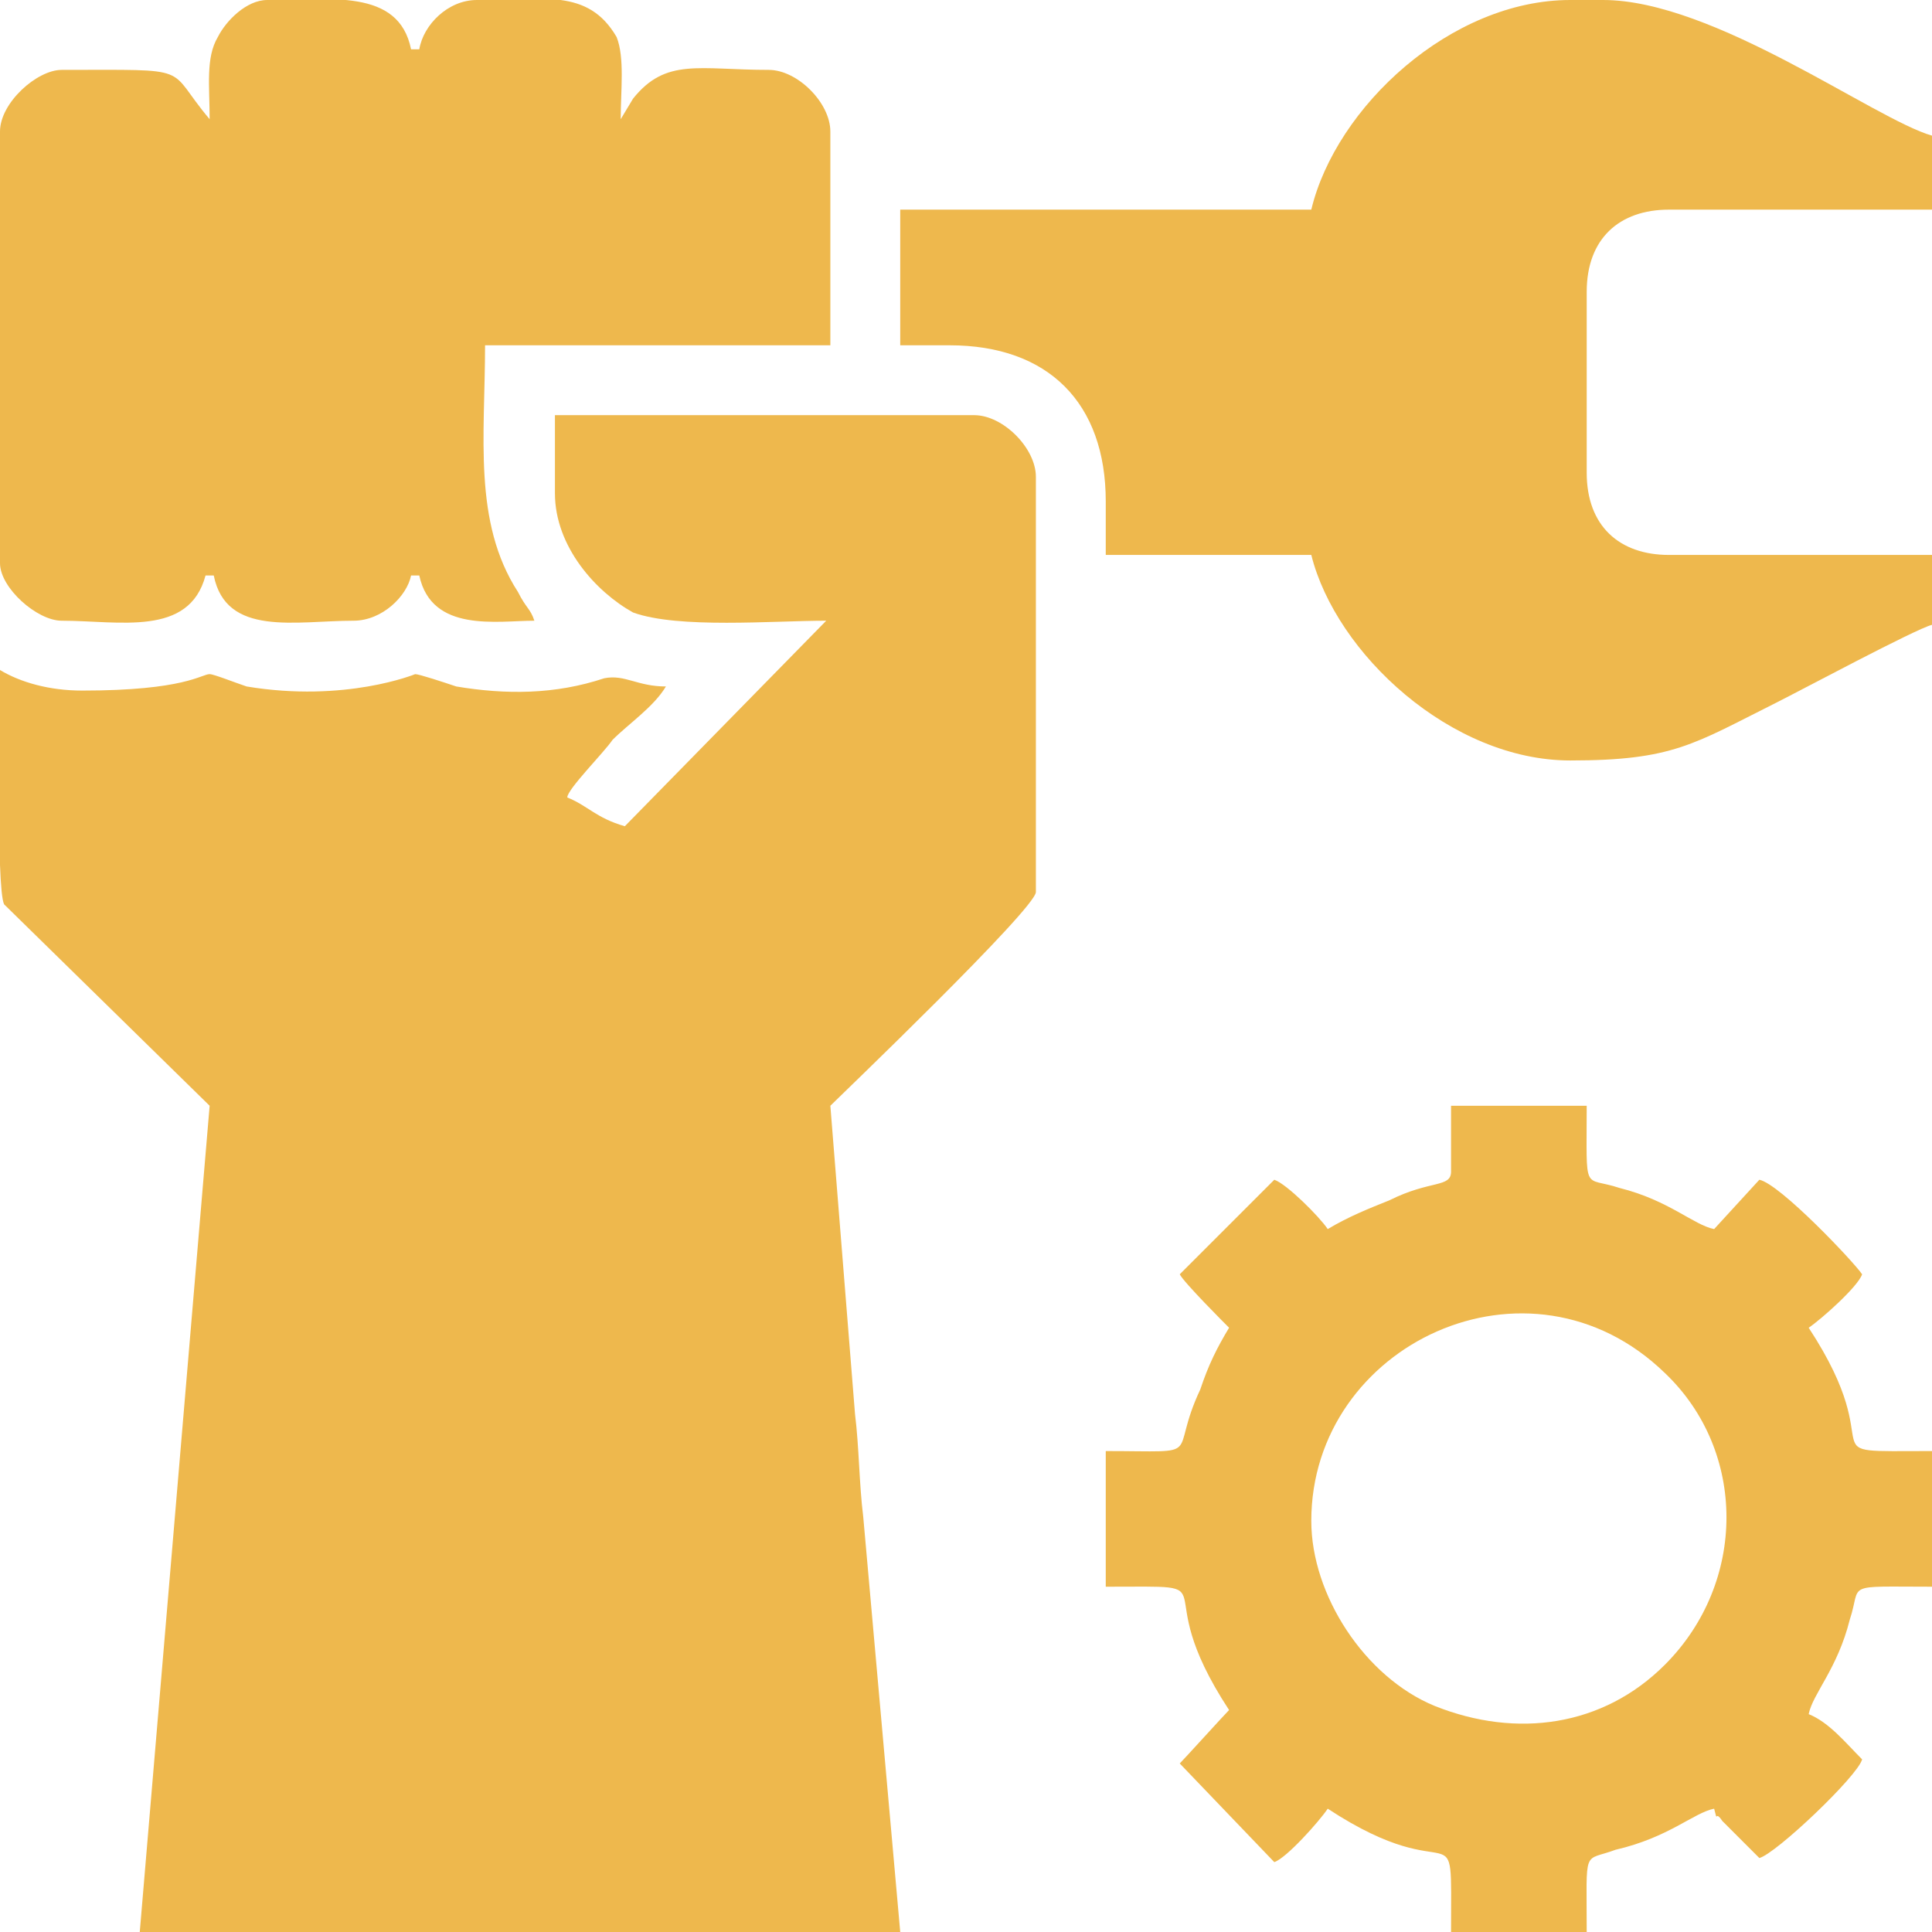
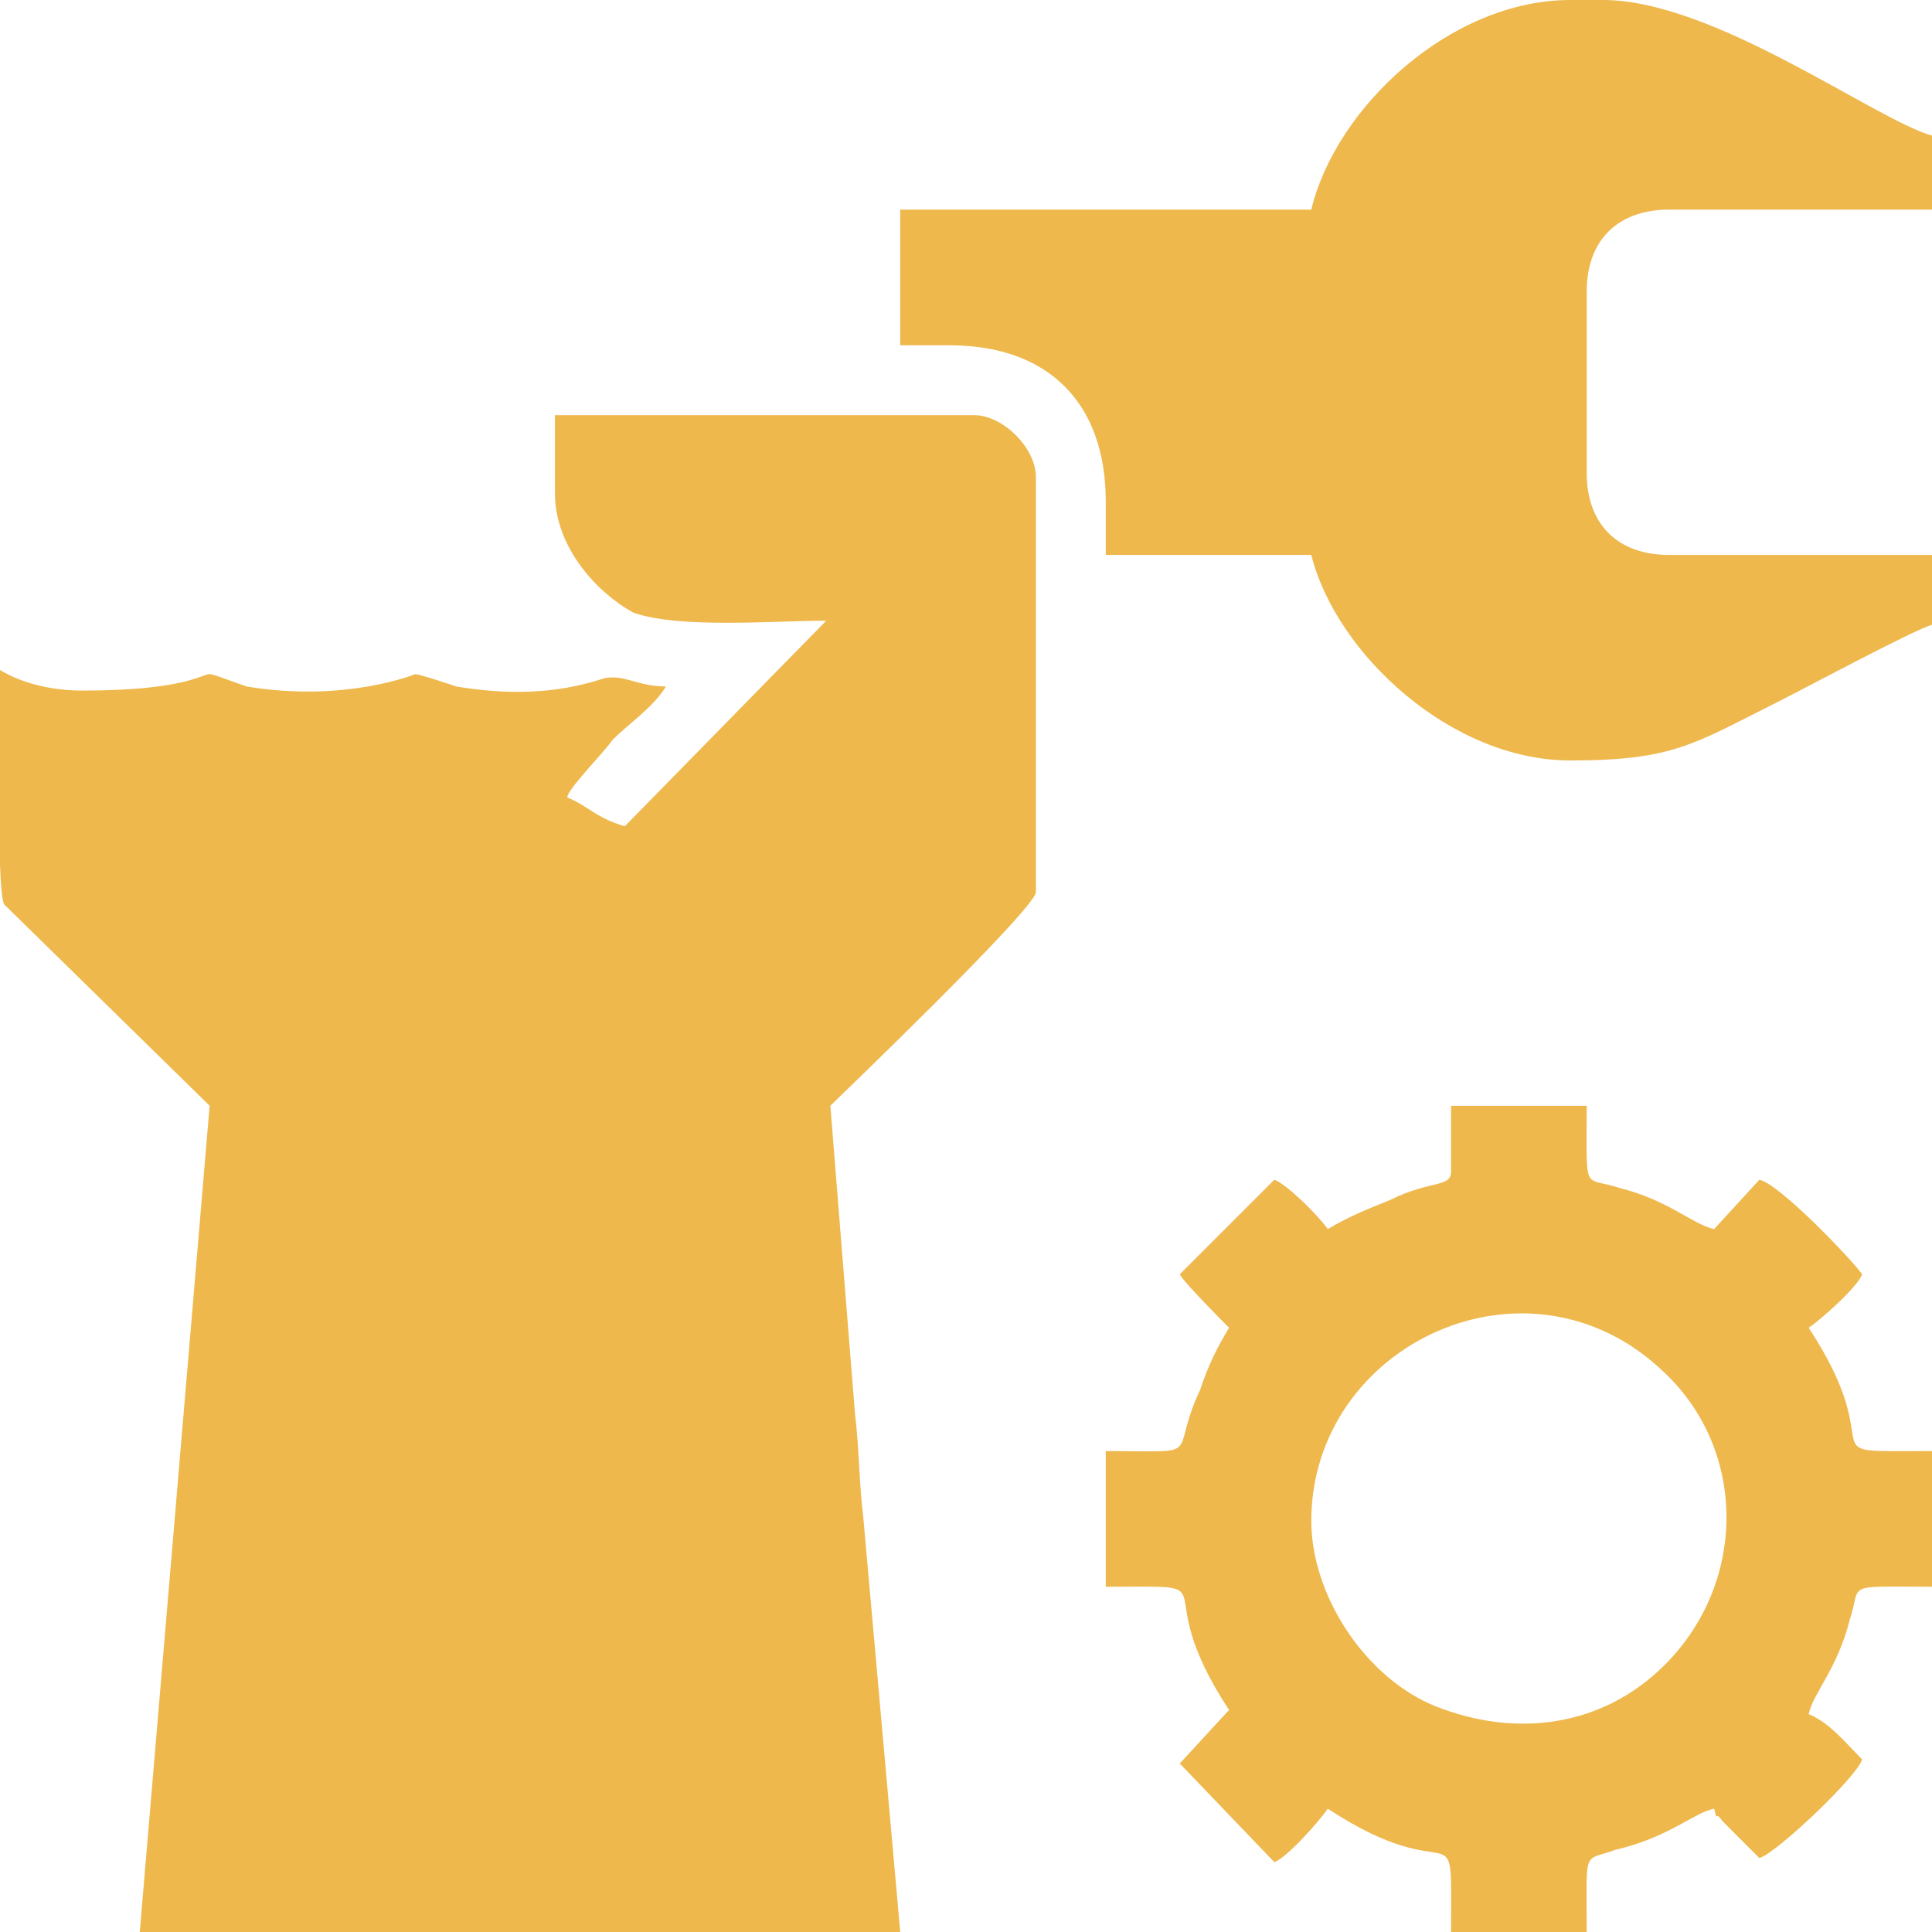
<svg xmlns="http://www.w3.org/2000/svg" xml:space="preserve" width="44px" height="44px" version="1.1" style="shape-rendering:geometricPrecision; text-rendering:geometricPrecision; image-rendering:optimizeQuality; fill-rule:evenodd; clip-rule:evenodd" viewBox="0 0 0.47 0.47">
  <defs>
    <style type="text/css">
   
    .fil0 {fill:#EEB84D}
   
  </style>
  </defs>
  <g id="Camada_x0020_1">
    <g id="_2619982917760">
      <path class="fil0" d="M0.135 0.12c0,0.013 0.01,0.024 0.019,0.029 0.011,0.004 0.034,0.002 0.047,0.002l-0.049 0.05c-0.007,-0.002 -0.009,-0.005 -0.014,-0.007 0,-0.002 0.009,-0.011 0.011,-0.014 0.004,-0.004 0.01,-0.008 0.013,-0.013 -0.007,0 -0.01,-0.003 -0.015,-0.002 -0.012,0.004 -0.024,0.004 -0.036,0.002 -0.003,-0.001 -0.009,-0.003 -0.01,-0.003 0,0 -0.017,0.007 -0.041,0.003 -0.003,-0.001 -0.008,-0.003 -0.009,-0.003 -0.002,0 -0.006,0.004 -0.031,0.004 -0.008,0 -0.015,-0.002 -0.02,-0.005 0,0.007 -0.001,0.053 0.001,0.057l0.05 0.049 -0.017 0.201 0.185 0 -0.009 -0.101c-0.001,-0.008 -0.001,-0.017 -0.002,-0.025l-0.006 -0.075c0.002,-0.002 0.05,-0.048 0.05,-0.052l0 -0.101c0,-0.007 -0.008,-0.015 -0.015,-0.015l-0.102 0 0 0.019z" />
      <path class="fil0" d="M0.319 0.051l-0.1 0 0 0.033 0.012 0c0.024,0 0.038,0.014 0.038,0.038l0 0.013 0.05 0c0.006,0.024 0.034,0.05 0.063,0.05 0.025,0 0.03,-0.004 0.05,-0.014 0.006,-0.003 0.034,-0.018 0.038,-0.019l0 -0.017 -0.064 0c-0.012,0 -0.02,-0.007 -0.02,-0.02l0 -0.044c0,-0.013 0.008,-0.02 0.02,-0.02l0.064 0 0 -0.018c-0.014,-0.004 -0.053,-0.033 -0.08,-0.033l-0.008 0c-0.029,0 -0.057,0.026 -0.063,0.051z" />
-       <path class="fil0" d="M0.051 0.029c-0.011,-0.013 -0.003,-0.012 -0.036,-0.012 -0.006,0 -0.015,0.008 -0.015,0.015l0 0.105c0,0.006 0.009,0.014 0.015,0.014 0.014,0 0.031,0.004 0.035,-0.011l0.002 0c0.003,0.015 0.02,0.011 0.034,0.011 0.007,0 0.013,-0.006 0.014,-0.011l0.002 0c0.003,0.014 0.019,0.011 0.028,0.011 -0.001,-0.003 -0.002,-0.003 -0.004,-0.007 -0.011,-0.017 -0.008,-0.038 -0.008,-0.06l0.084 0 0 -0.052c0,-0.007 -0.008,-0.015 -0.015,-0.015 -0.017,0 -0.025,-0.003 -0.033,0.007l-0.003 0.005c0,-0.007 0.001,-0.015 -0.001,-0.02 -0.007,-0.012 -0.018,-0.009 -0.034,-0.009 -0.007,0 -0.013,0.006 -0.014,0.012l-0.002 0c-0.003,-0.015 -0.02,-0.012 -0.035,-0.012 -0.005,0 -0.01,0.005 -0.012,0.009 -0.003,0.005 -0.002,0.012 -0.002,0.02z" />
      <path class="fil0" d="M0.319 0.37c0,-0.043 0.053,-0.068 0.086,-0.036 0.02,0.019 0.02,0.051 0,0.071 -0.015,0.015 -0.036,0.018 -0.056,0.01 -0.017,-0.007 -0.03,-0.027 -0.03,-0.045zm0.034 -0.085c0,0.004 -0.005,0.002 -0.015,0.007 -0.005,0.002 -0.01,0.004 -0.015,0.007 -0.002,-0.003 -0.01,-0.011 -0.013,-0.012l-0.023 0.023c0.001,0.002 0.011,0.012 0.012,0.013 -0.003,0.005 -0.005,0.009 -0.007,0.015 -0.008,0.017 0.002,0.015 -0.023,0.015l0 0.033c0.032,0 0.009,-0.002 0.03,0.03 -0.001,0.001 -0.011,0.012 -0.012,0.013l0.023 0.024c0.003,-0.001 0.011,-0.01 0.013,-0.013 0.032,0.021 0.03,-0.002 0.03,0.03l0.033 0c0,-0.021 -0.001,-0.017 0.007,-0.02 0.013,-0.003 0.019,-0.009 0.024,-0.01 0.001,0.004 0,0 0.002,0.003l0.009 0.009c0.004,-0.001 0.024,-0.02 0.025,-0.024 -0.004,-0.004 -0.008,-0.009 -0.013,-0.011 0.001,-0.005 0.007,-0.011 0.01,-0.023 0.003,-0.009 -0.002,-0.008 0.02,-0.008l0 -0.033c-0.032,0 -0.009,0.002 -0.03,-0.03 0.003,-0.002 0.012,-0.01 0.013,-0.013 -0.002,-0.003 -0.02,-0.022 -0.025,-0.023l-0.011 0.012c-0.005,-0.001 -0.011,-0.007 -0.023,-0.01 -0.009,-0.003 -0.008,0.002 -0.008,-0.02l-0.033 0 0 0.016z" />
    </g>
  </g>
</svg>